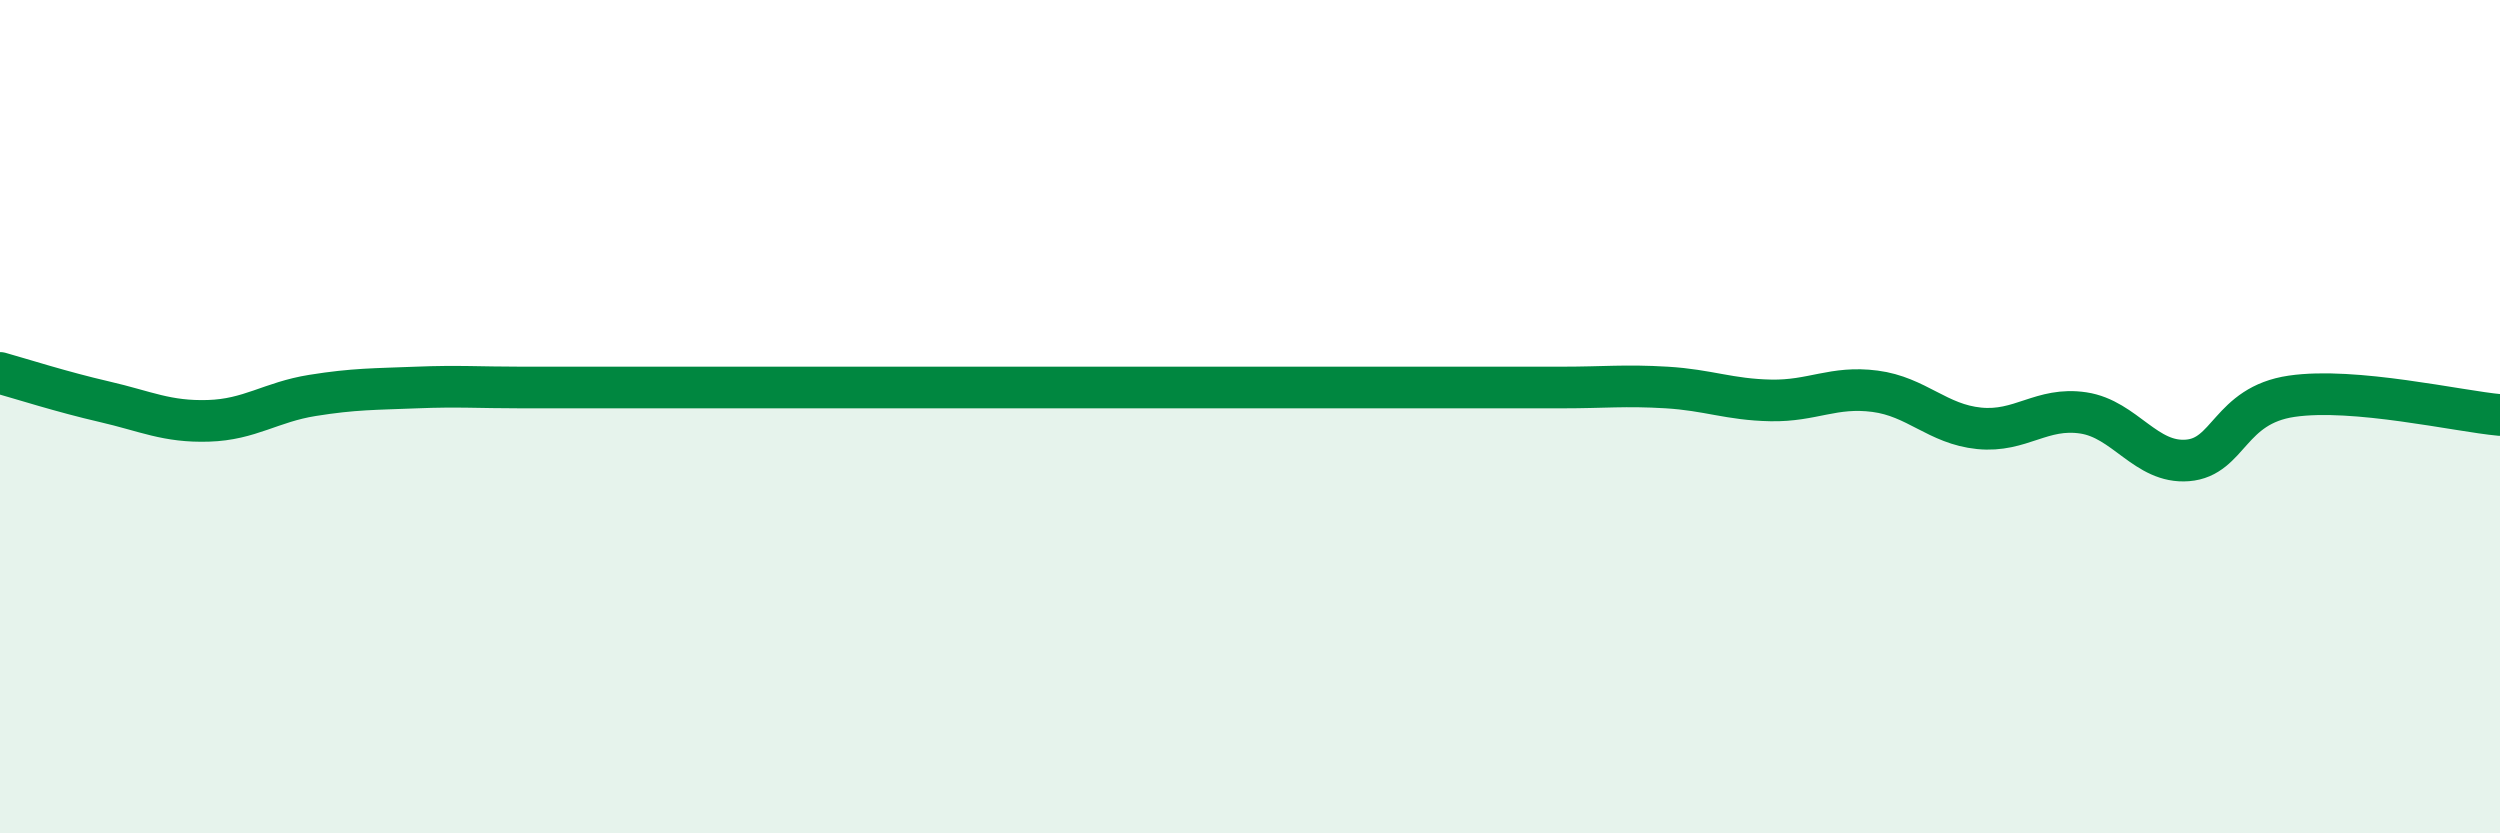
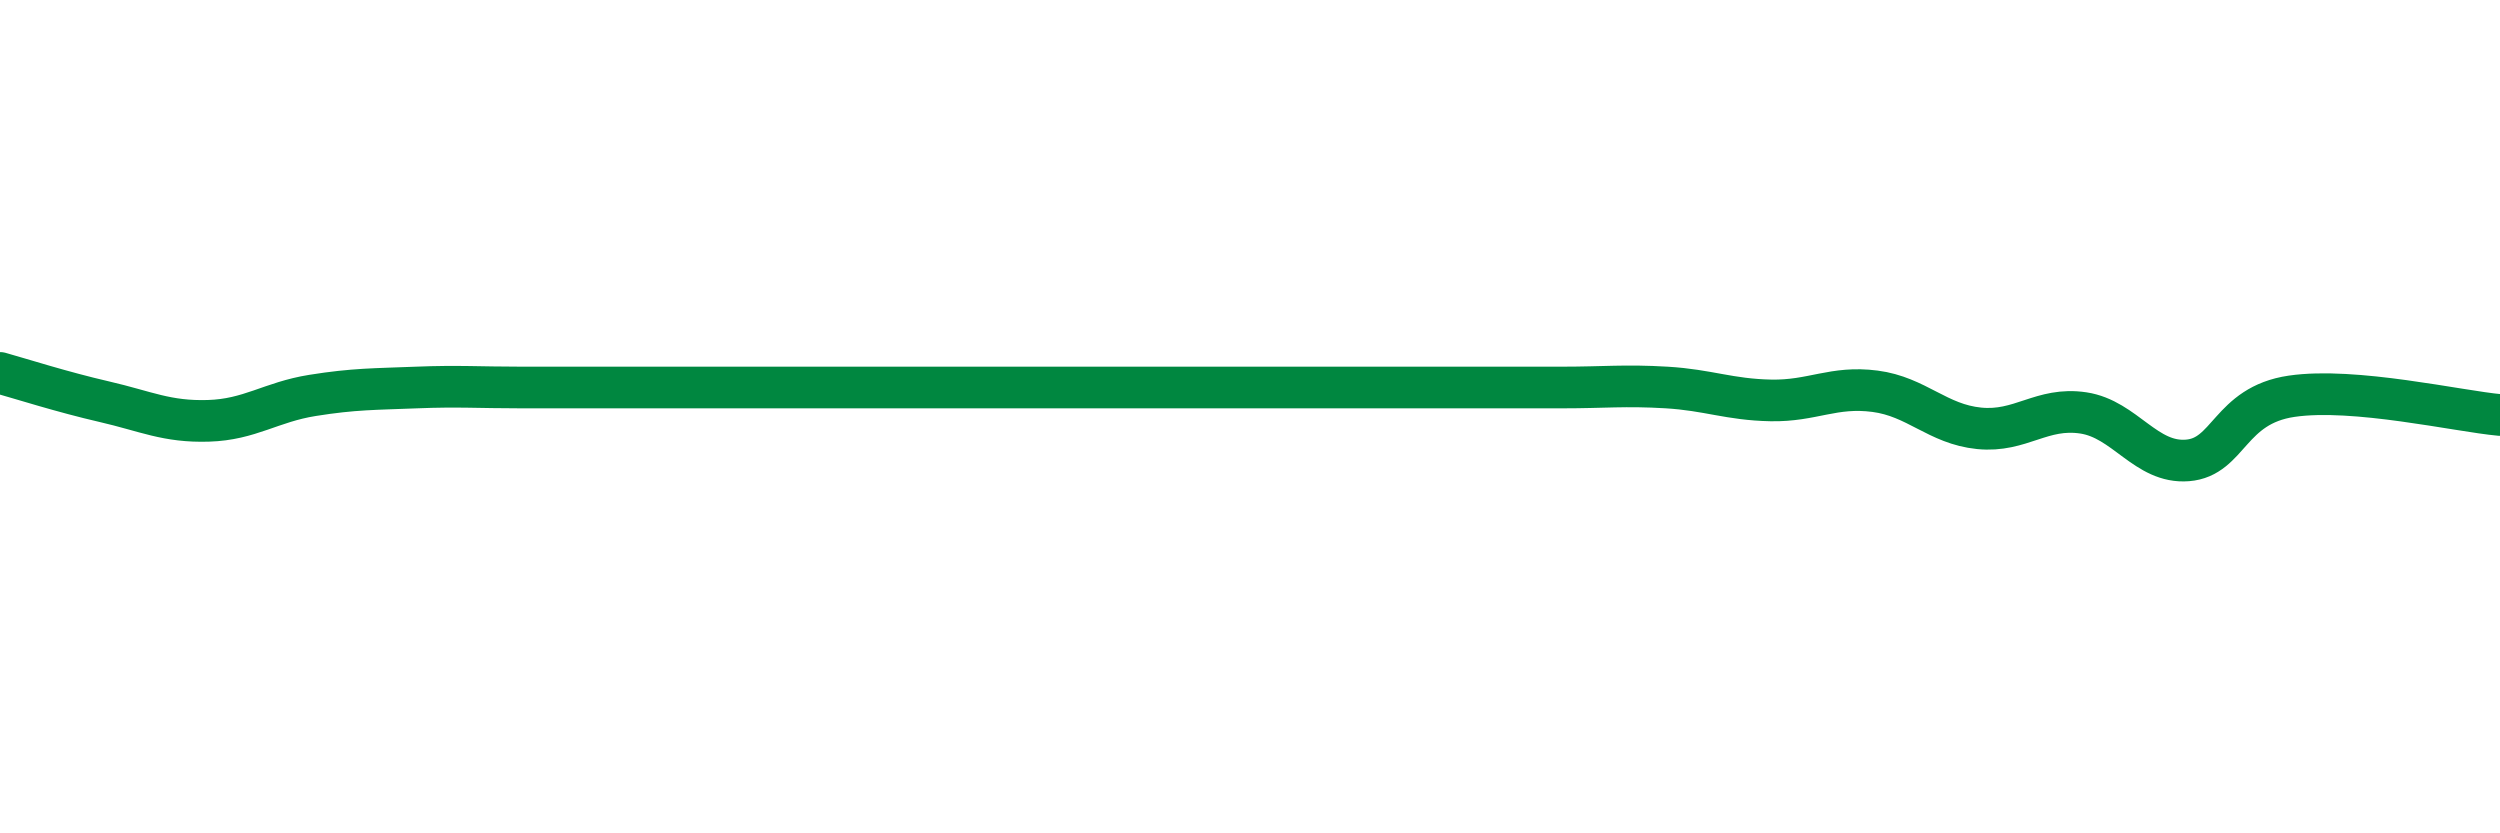
<svg xmlns="http://www.w3.org/2000/svg" width="60" height="20" viewBox="0 0 60 20">
-   <path d="M 0,8.95 C 0.5,9.09 1.5,9.41 2.5,9.64 C 3.5,9.87 4,10.13 5,10.1 C 6,10.07 6.5,9.65 7.5,9.49 C 8.5,9.33 9,9.34 10,9.3 C 11,9.26 11.5,9.3 12.5,9.3 C 13.5,9.3 14,9.3 15,9.3 C 16,9.3 16.5,9.3 17.5,9.3 C 18.5,9.3 19,9.3 20,9.3 C 21,9.3 21.5,9.3 22.5,9.3 C 23.5,9.3 24,9.3 25,9.3 C 26,9.3 26.5,9.3 27.5,9.3 C 28.5,9.3 29,9.3 30,9.3 C 31,9.3 31.5,9.3 32.5,9.3 C 33.5,9.3 34,9.3 35,9.3 C 36,9.3 36.5,9.3 37.5,9.3 C 38.5,9.3 39,9.24 40,9.3 C 41,9.36 41.5,9.59 42.5,9.61 C 43.5,9.63 44,9.26 45,9.39 C 46,9.52 46.5,10.18 47.5,10.28 C 48.5,10.38 49,9.76 50,9.91 C 51,10.06 51.5,11.13 52.5,11.05 C 53.5,10.97 53.5,9.73 55,9.51 C 56.5,9.29 59,9.87 60,9.96L60 20L0 20Z" fill="#008740" opacity="0.1" stroke-linecap="round" stroke-linejoin="round" />
-   <path d="M 0,8.95 C 0.5,9.09 1.5,9.41 2.5,9.64 C 3.5,9.87 4,10.13 5,10.1 C 6,10.07 6.5,9.65 7.5,9.49 C 8.5,9.33 9,9.34 10,9.3 C 11,9.26 11.5,9.3 12.5,9.3 C 13.5,9.3 14,9.3 15,9.3 C 16,9.3 16.5,9.3 17.5,9.3 C 18.5,9.3 19,9.3 20,9.3 C 21,9.3 21.5,9.3 22.5,9.3 C 23.5,9.3 24,9.3 25,9.3 C 26,9.3 26.5,9.3 27.5,9.3 C 28.5,9.3 29,9.3 30,9.3 C 31,9.3 31.5,9.3 32.5,9.3 C 33.5,9.3 34,9.3 35,9.3 C 36,9.3 36.5,9.3 37.5,9.3 C 38.5,9.3 39,9.24 40,9.3 C 41,9.36 41.5,9.59 42.5,9.61 C 43.5,9.63 44,9.26 45,9.39 C 46,9.52 46.5,10.18 47.5,10.28 C 48.5,10.38 49,9.76 50,9.91 C 51,10.06 51.5,11.13 52.5,11.05 C 53.5,10.97 53.5,9.73 55,9.51 C 56.5,9.29 59,9.87 60,9.96" stroke="#008740" stroke-width="1" fill="none" stroke-linecap="round" stroke-linejoin="round" />
+   <path d="M 0,8.95 C 0.5,9.09 1.5,9.41 2.5,9.64 C 3.5,9.87 4,10.13 5,10.1 C 6,10.07 6.5,9.65 7.5,9.49 C 8.5,9.33 9,9.34 10,9.3 C 11,9.26 11.5,9.3 12.5,9.3 C 13.5,9.3 14,9.3 15,9.3 C 16,9.3 16.5,9.3 17.5,9.3 C 18.5,9.3 19,9.3 20,9.3 C 21,9.3 21.5,9.3 22.5,9.3 C 23.5,9.3 24,9.3 25,9.3 C 26,9.3 26.5,9.3 27.5,9.3 C 31,9.3 31.5,9.3 32.5,9.3 C 33.5,9.3 34,9.3 35,9.3 C 36,9.3 36.5,9.3 37.5,9.3 C 38.5,9.3 39,9.24 40,9.3 C 41,9.36 41.5,9.59 42.5,9.61 C 43.5,9.63 44,9.26 45,9.39 C 46,9.52 46.5,10.18 47.5,10.28 C 48.5,10.38 49,9.76 50,9.91 C 51,10.06 51.5,11.13 52.5,11.05 C 53.5,10.97 53.5,9.73 55,9.51 C 56.5,9.29 59,9.87 60,9.96" stroke="#008740" stroke-width="1" fill="none" stroke-linecap="round" stroke-linejoin="round" />
</svg>